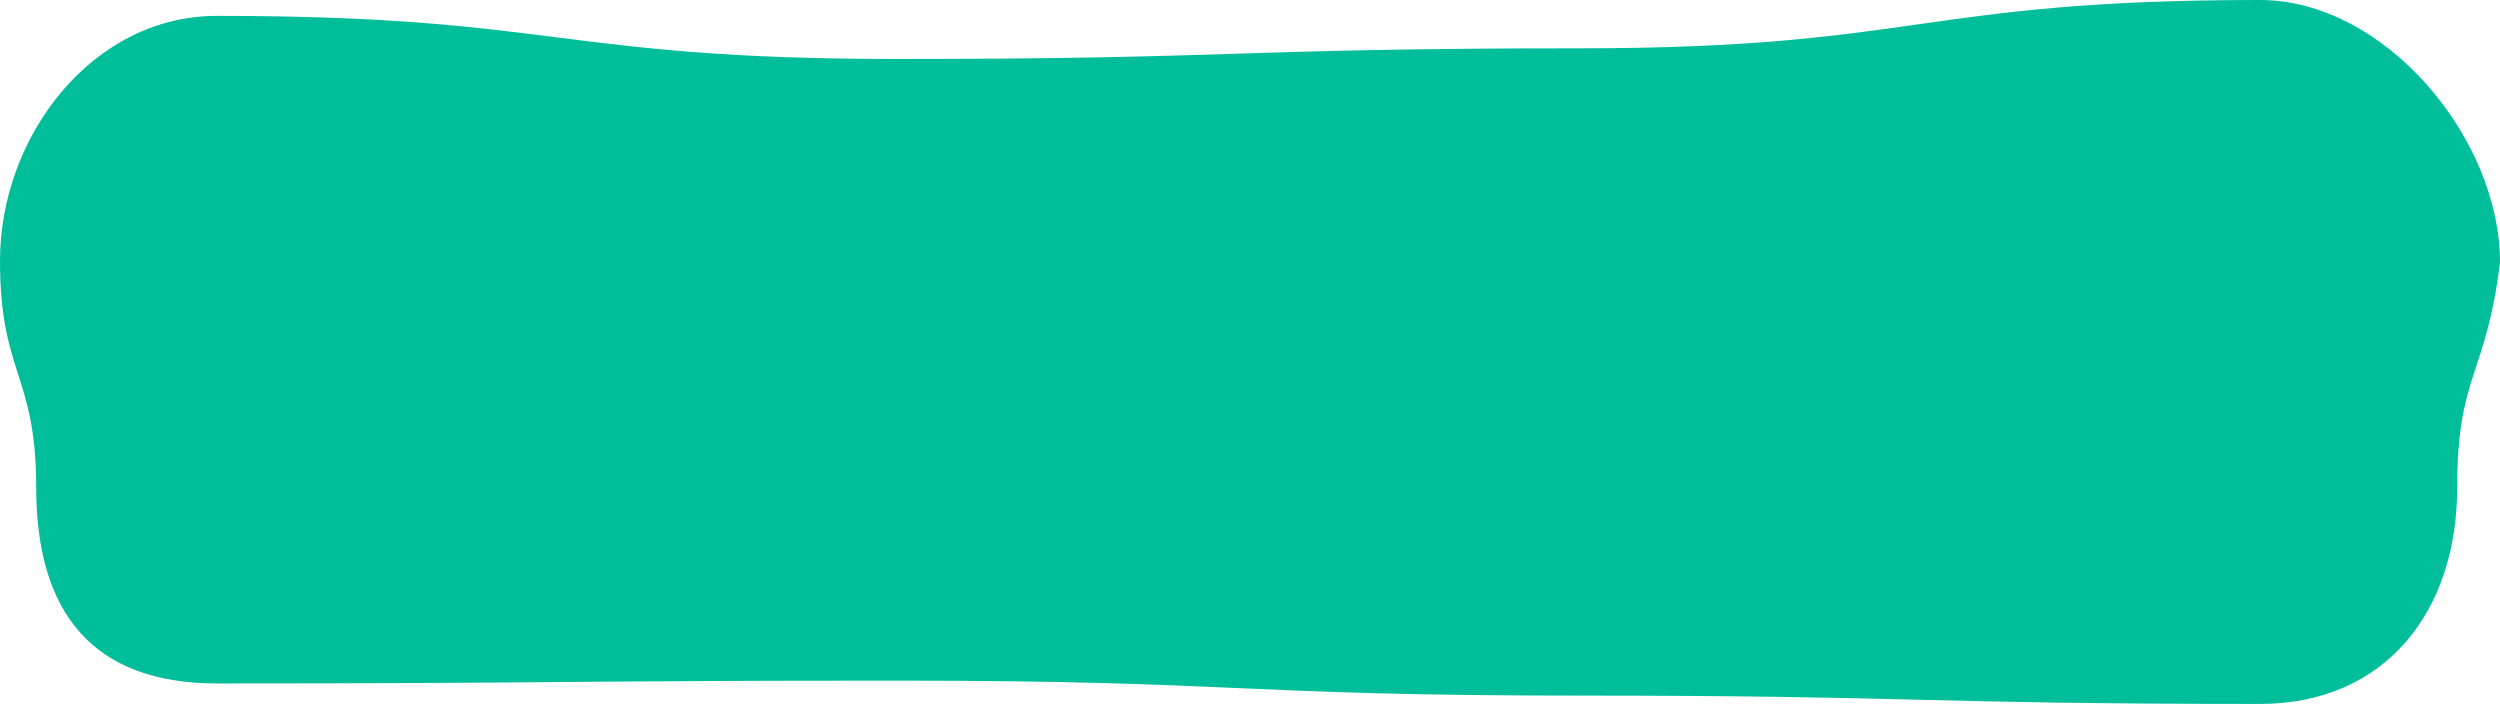
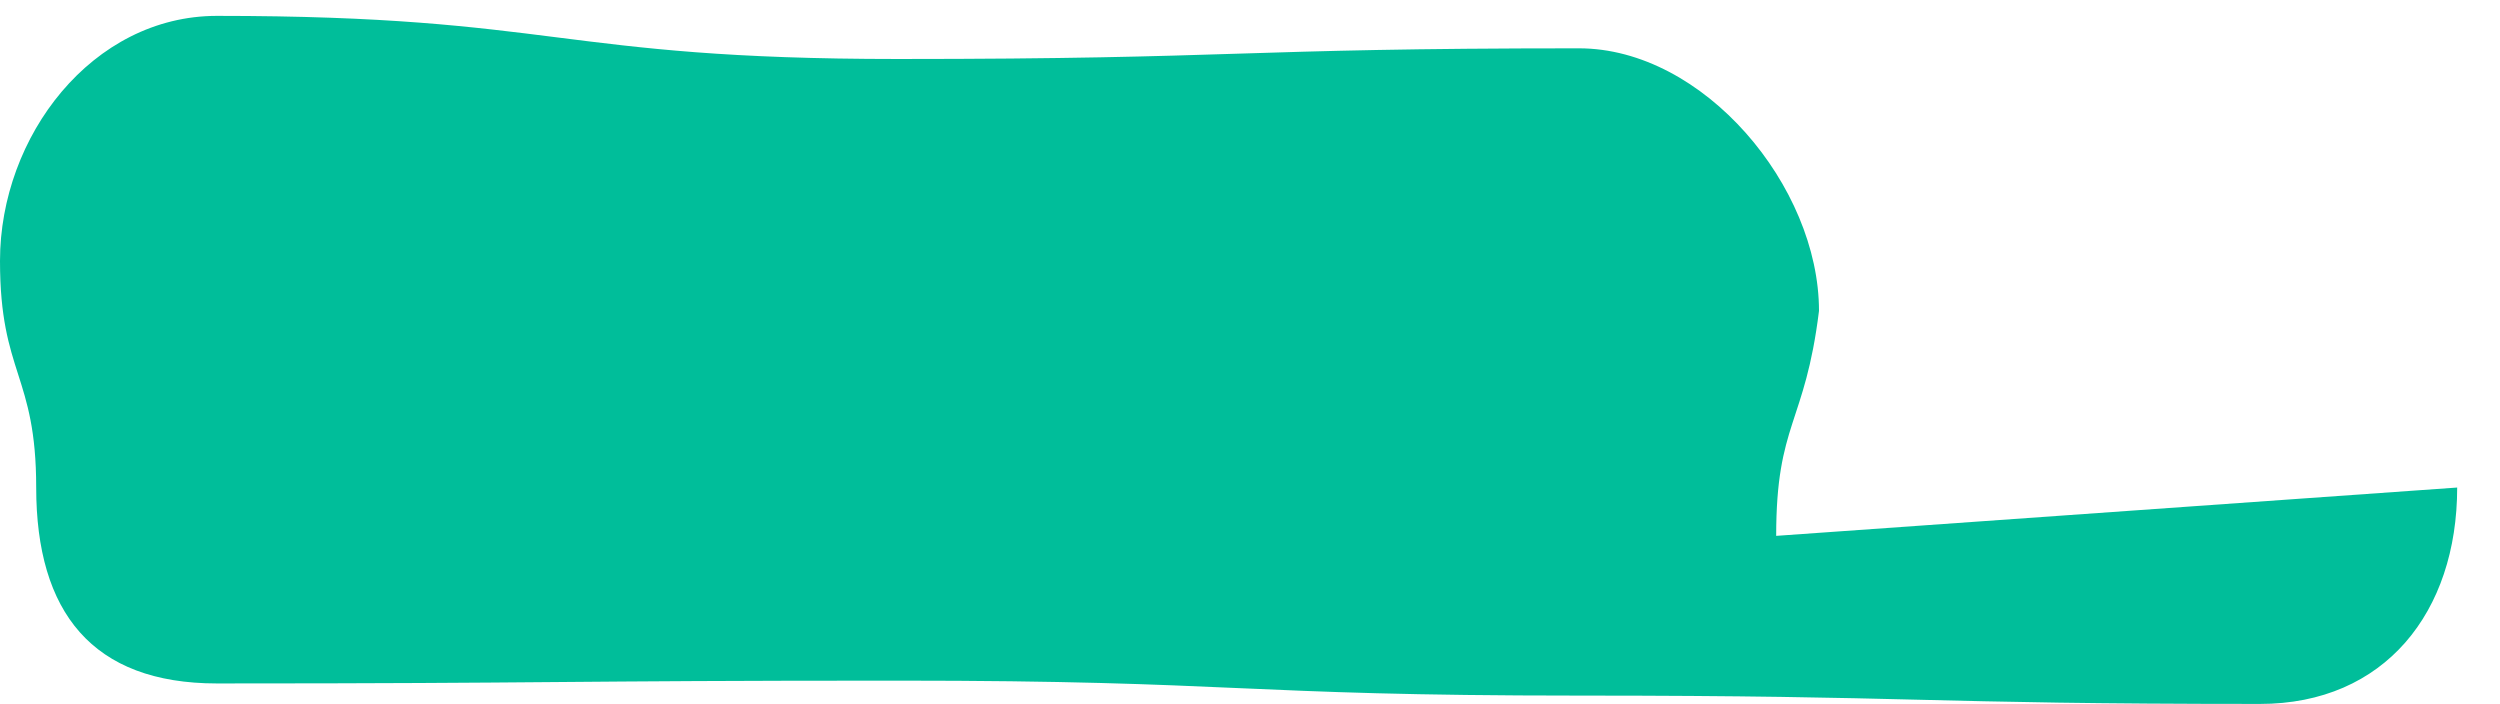
<svg xmlns="http://www.w3.org/2000/svg" version="1.1" id="レイヤー_1" x="0" y="0" width="4412.495" height="1242.436" style="enable-background:new 0 0 4412.495 1242.436" xml:space="preserve">
  <style>.st3{fill:#fff}</style>
-   <path d="M4336.924 860.505c0 220-128.138 381.931-348.138 381.931-600.985 0-600.985-14.716-1201.97-14.715-600.986 0-600.986-26.398-1201.972-26.398s-600.986 4.97-1201.972 4.97c-220 0-318.987-125.788-318.987-345.788 0-200-63.886-200-63.886-400 0-220 162.872-432.489 382.872-432.489 600.985 0 600.985 76.111 1201.97 76.111 600.986 0 600.986-18.841 1201.972-18.841S3387.8 0 3988.786 0c220 0 423.708 243.433 423.708 463.433-24.769 200.595-75.57 197.072-75.57 397.072z" style="fill:#00be9a" />
+   <path d="M4336.924 860.505c0 220-128.138 381.931-348.138 381.931-600.985 0-600.985-14.716-1201.97-14.715-600.986 0-600.986-26.398-1201.972-26.398s-600.986 4.97-1201.972 4.97c-220 0-318.987-125.788-318.987-345.788 0-200-63.886-200-63.886-400 0-220 162.872-432.489 382.872-432.489 600.985 0 600.985 76.111 1201.97 76.111 600.986 0 600.986-18.841 1201.972-18.841c220 0 423.708 243.433 423.708 463.433-24.769 200.595-75.57 197.072-75.57 397.072z" style="fill:#00be9a" />
</svg>